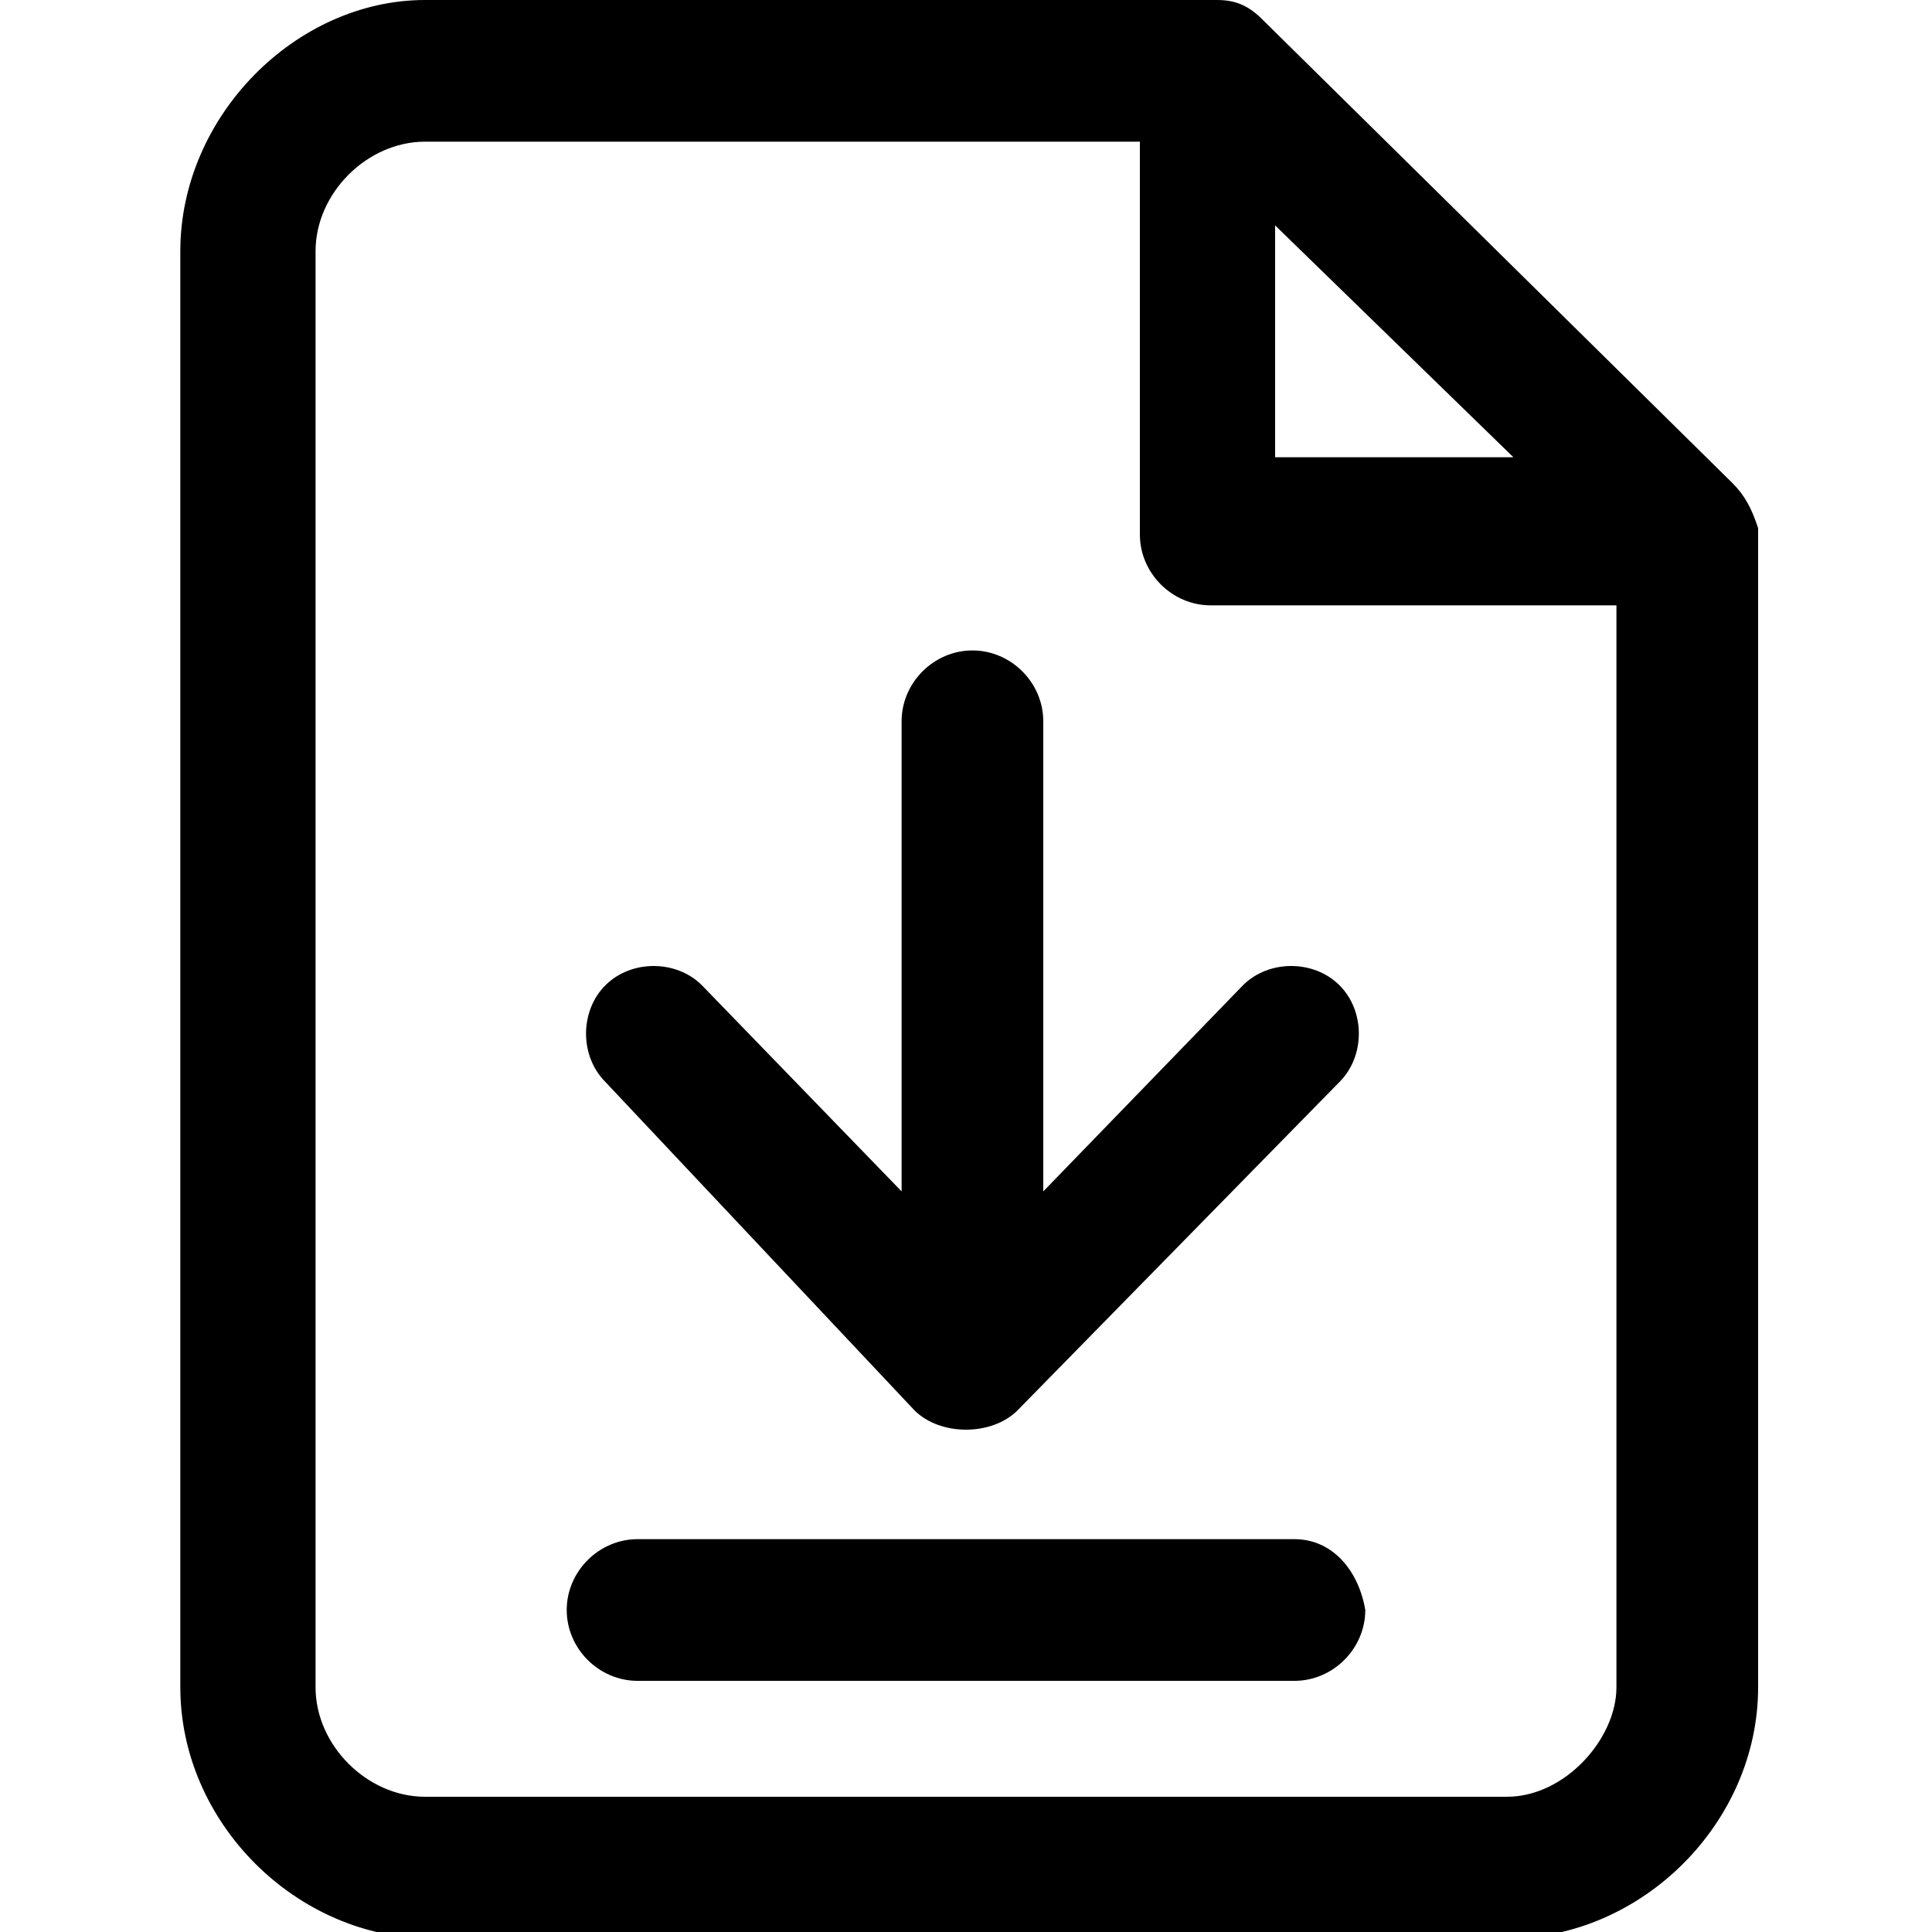
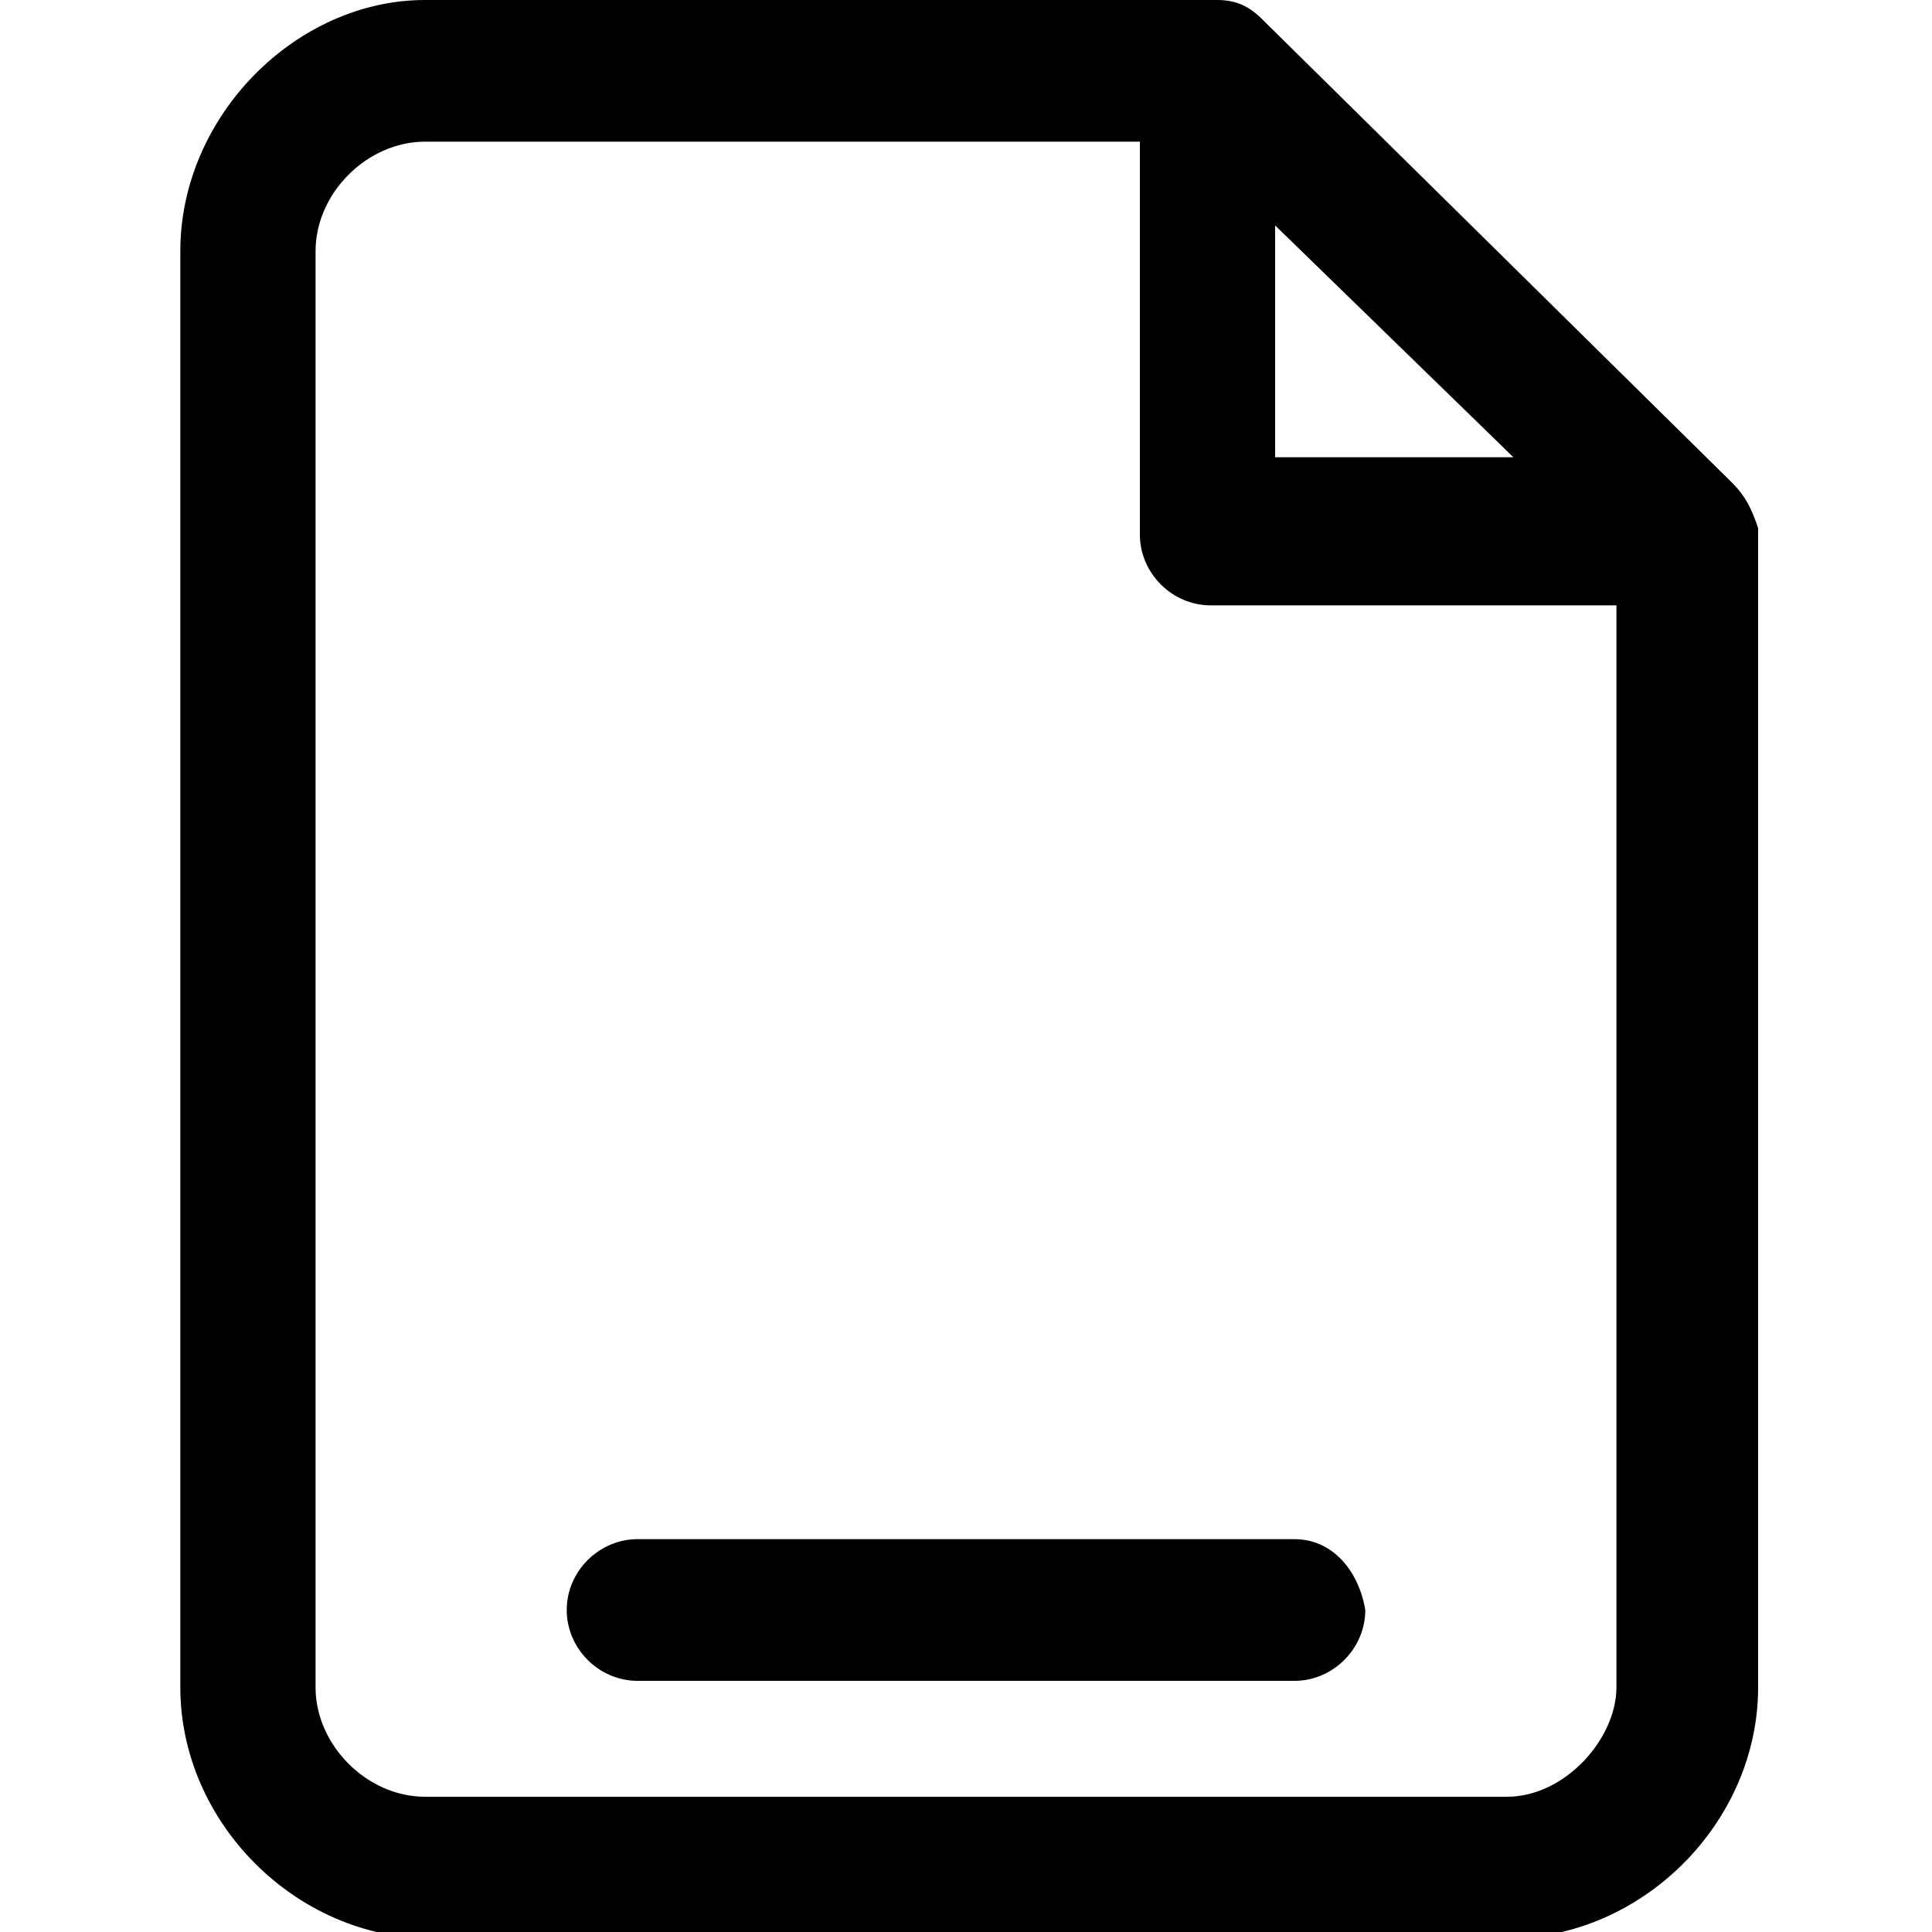
<svg xmlns="http://www.w3.org/2000/svg" viewBox="0 0 30 30" fill="currentColor">
-   <path d="M14.2 21.9c.2.2.5.3.8.3s.6-.1.8-.3l5-5.1c.4-.4.4-1.1 0-1.5s-1.1-.4-1.5 0l-3.1 3.2v-7.3c0-.6-.5-1.1-1.1-1.1s-1.1.5-1.1 1.1v7.3l-3.1-3.2c-.4-.4-1.1-.4-1.5 0s-.4 1.1 0 1.5l4.8 5.1Z" />
  <path d="M26.9 7.5 19.6.3c-.2-.2-.4-.3-.7-.3H6.6c-2 0-3.8 1.8-3.8 3.9v22.3c0 2.1 1.8 3.9 3.9 3.9h16.7c2.1 0 3.9-1.8 3.9-3.9v-18c-.1-.3-.2-.5-.4-.7Zm-7.1-4 3.7 3.6h-3.7V3.5Zm3.6 24.4H6.6c-.9 0-1.7-.8-1.7-1.7V3.9c0-.9.8-1.7 1.7-1.7h11.1v6.1c0 .6.5 1.1 1.1 1.1h6.3v16.8c0 .8-.8 1.7-1.7 1.7Z" />
  <path d="M20.1 23.9H9.9c-.6 0-1.1.5-1.1 1.1s.5 1.1 1.1 1.1h10.2c.6 0 1.1-.5 1.1-1.1-.1-.6-.5-1.1-1.1-1.1Z" />
</svg>